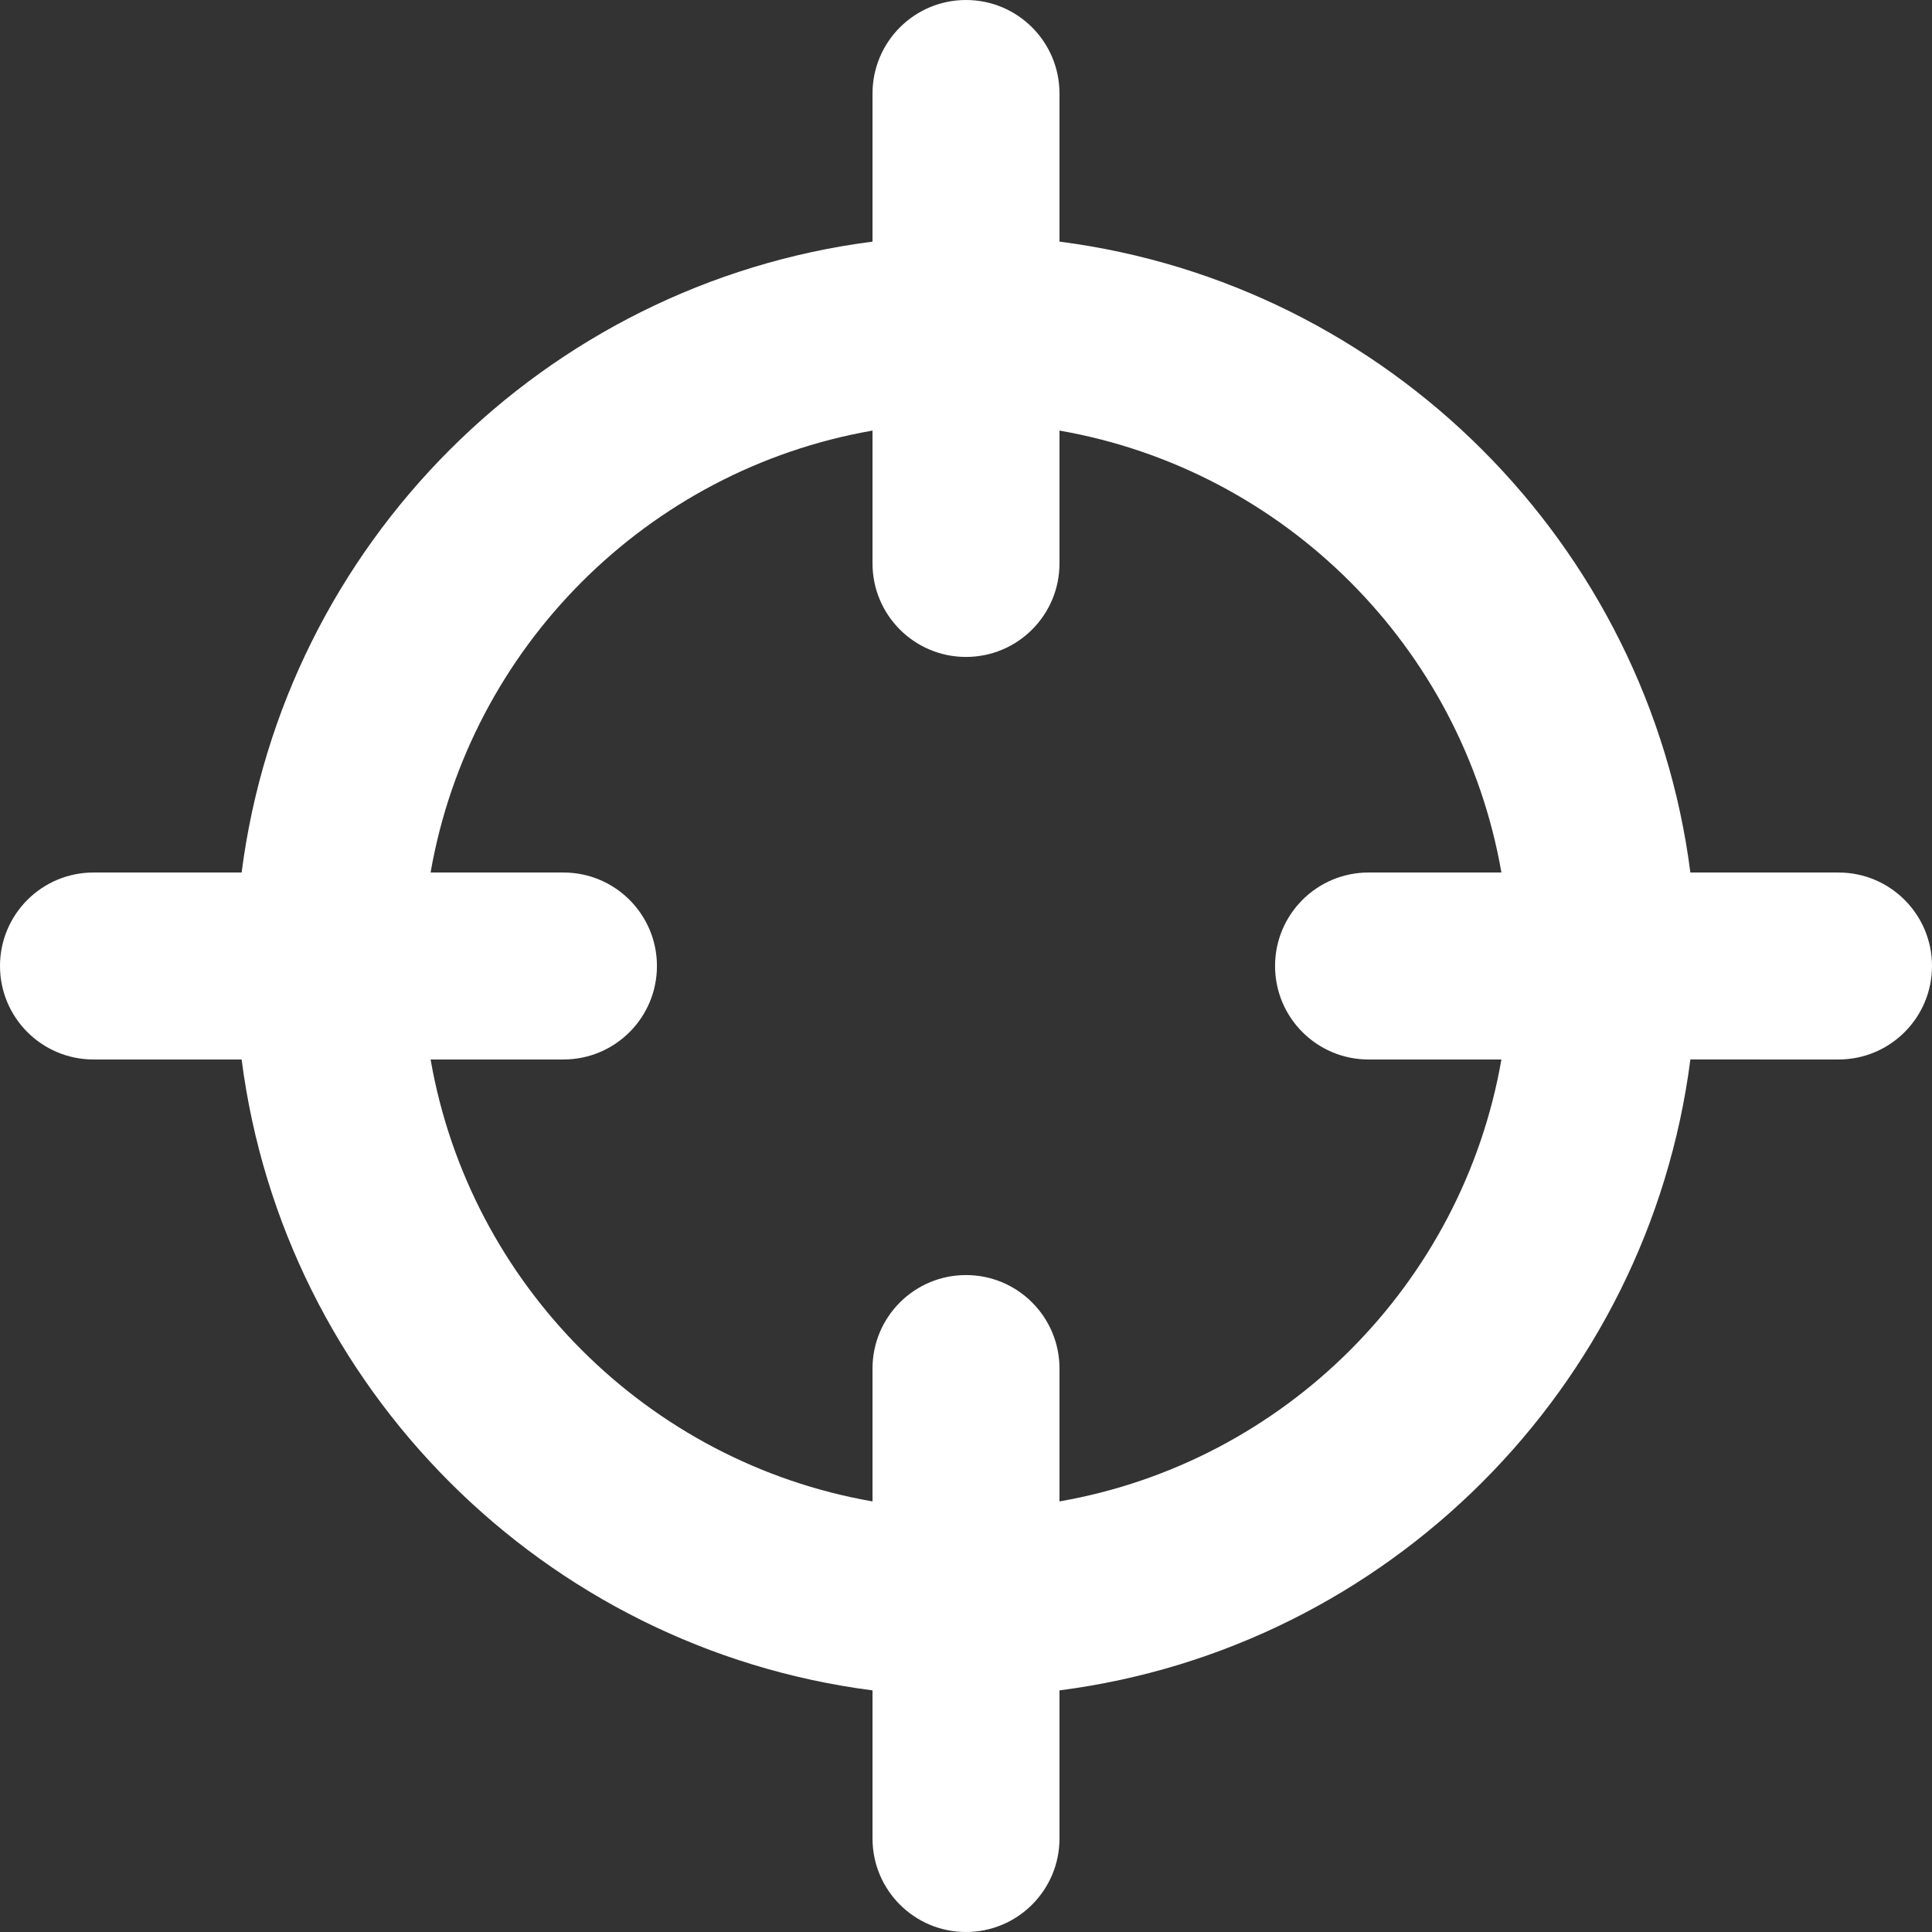
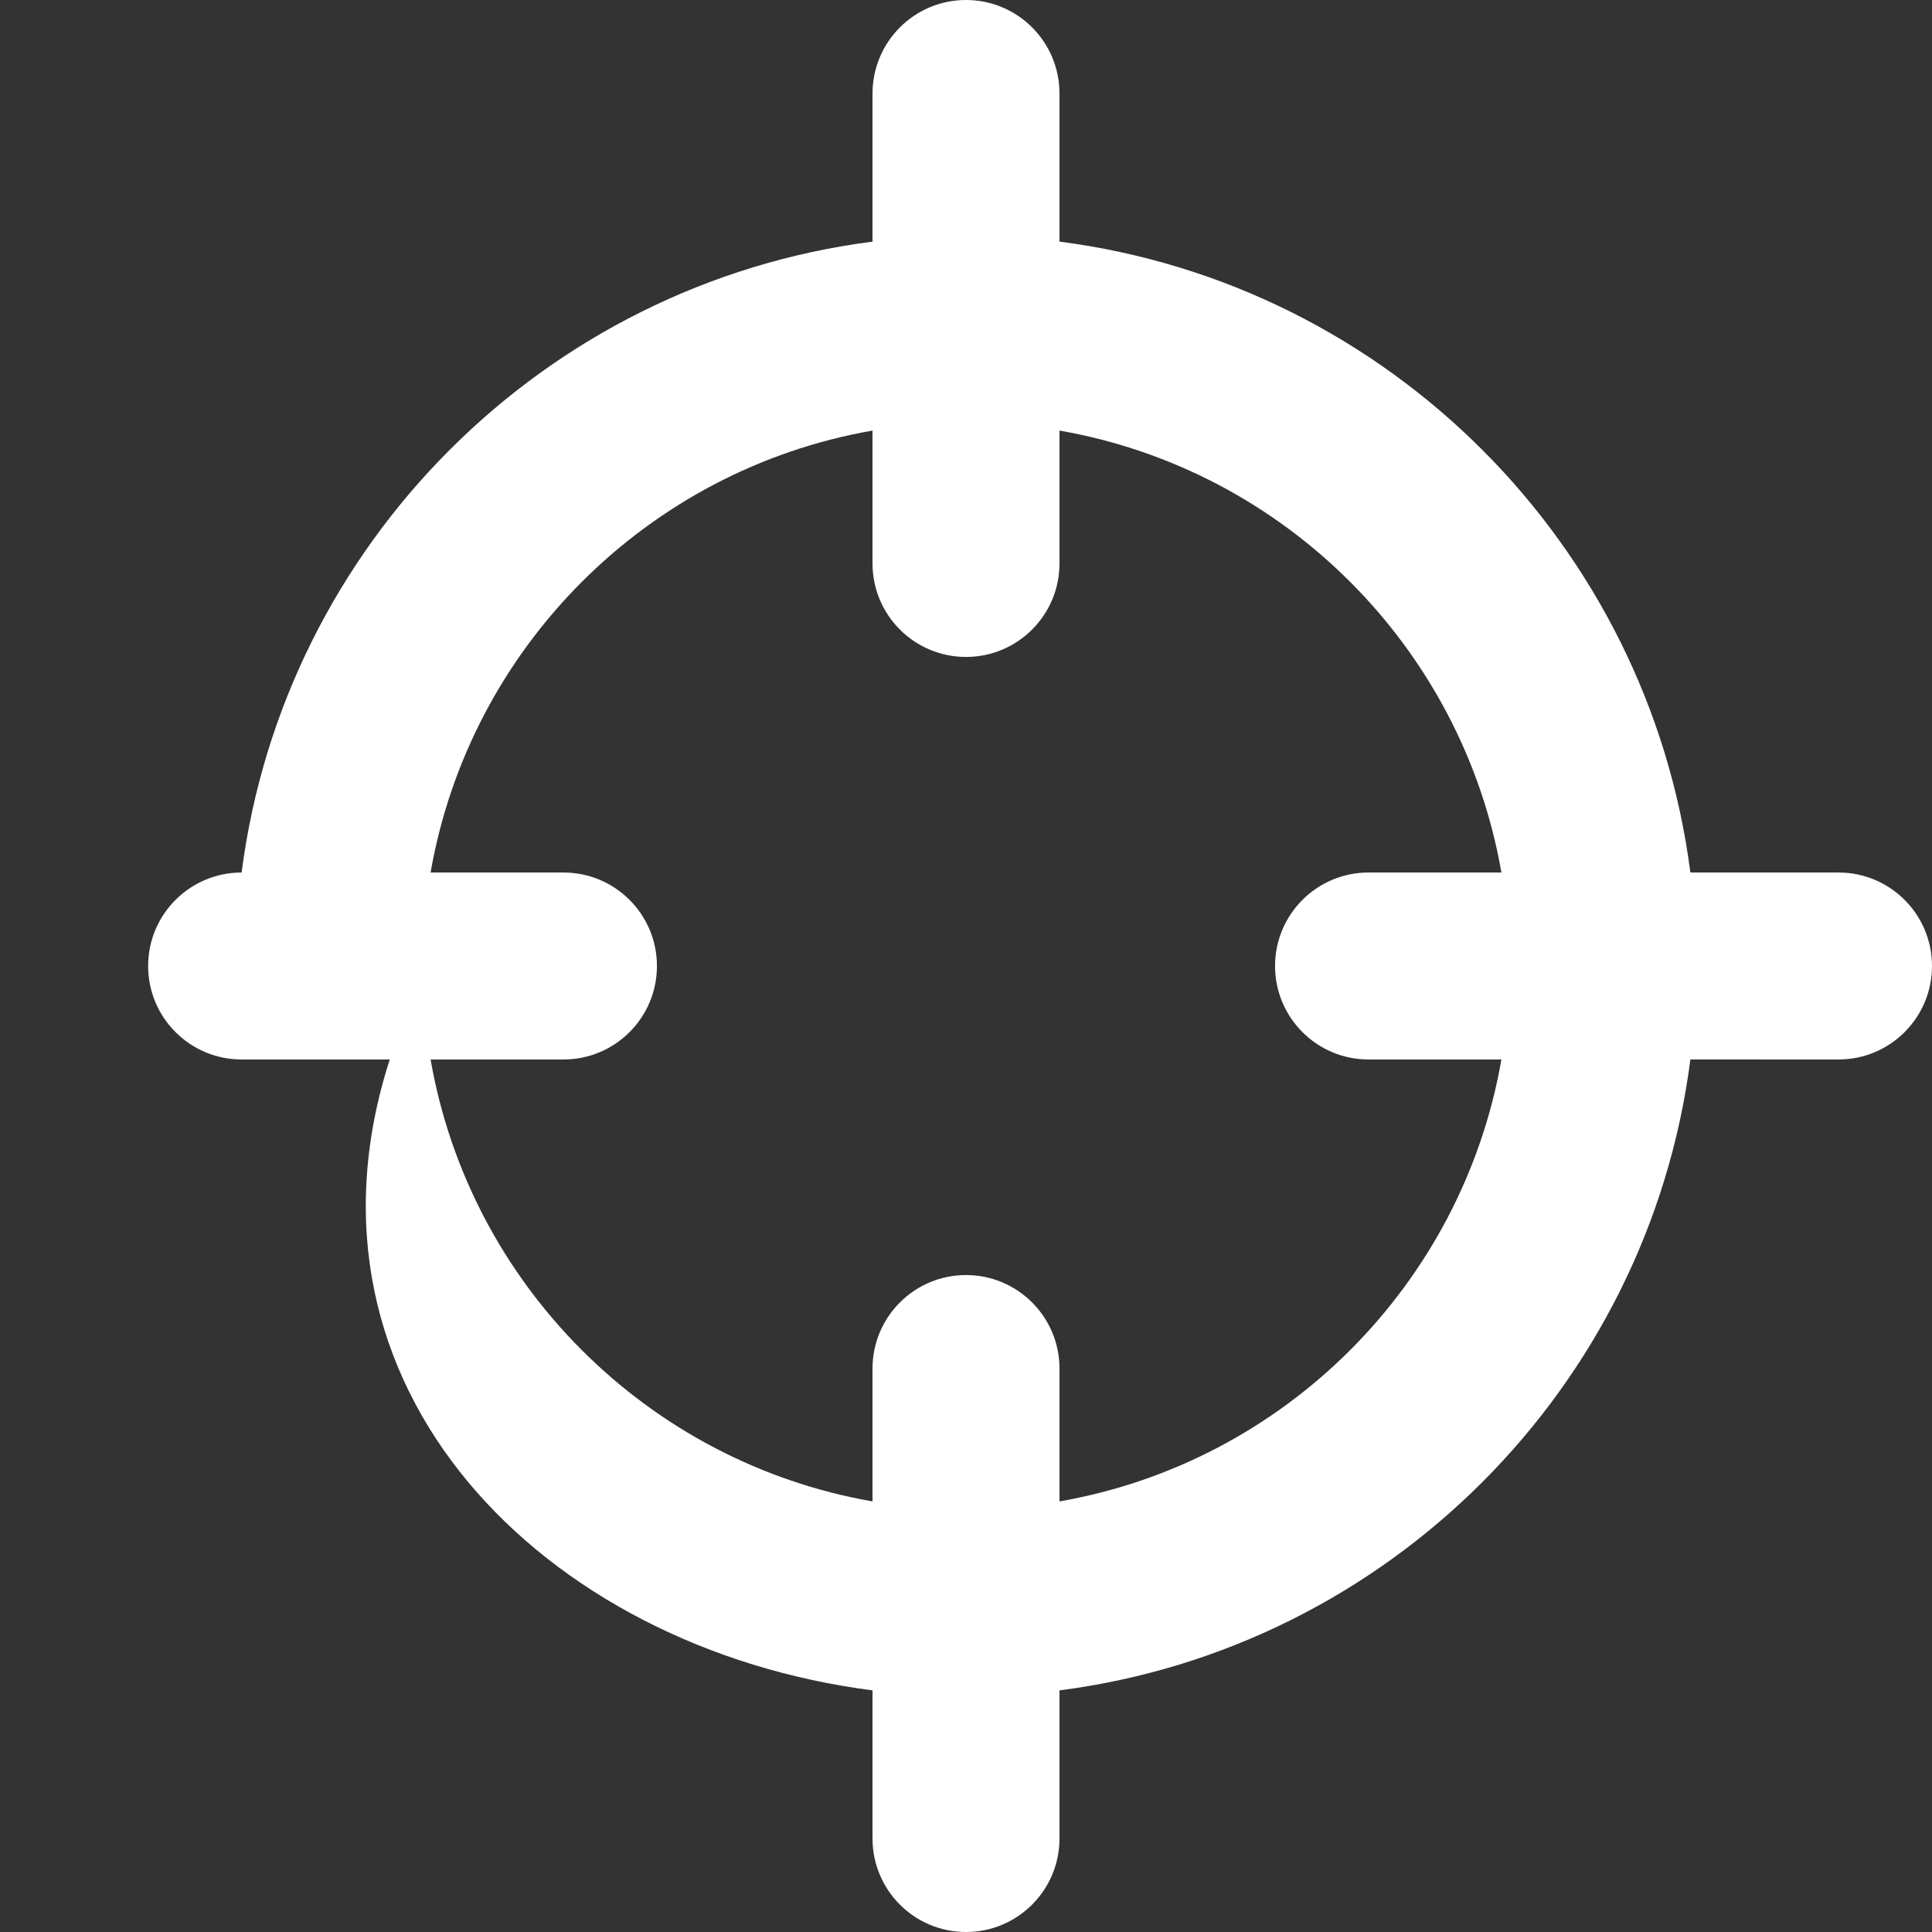
<svg xmlns="http://www.w3.org/2000/svg" fill="#ffffff" height="31" preserveAspectRatio="xMidYMid meet" version="1" viewBox="0.5 0.5 31.0 31.0" width="31" zoomAndPan="magnify">
  <rect x="0.5" y="0.5" width="31.0" height="31.0" fill="#333333" stroke="none" />
  <g id="change1_1">
-     <path d="M30,14.5h-2.377C26.946,9.232,22.768,5.054,17.5,4.377V2c0-0.828-0.671-1.5-1.5-1.5S14.5,1.172,14.5,2 v2.377C9.232,5.054,5.054,9.232,4.377,14.5H2c-0.829,0-1.5,0.672-1.5,1.5s0.671,1.5,1.5,1.5h2.377 C5.054,22.768,9.232,26.946,14.5,27.623V30c0,0.828,0.671,1.5,1.5,1.5s1.5-0.672,1.5-1.5v-2.377 c5.268-0.677,9.446-4.855,10.123-10.123H30c0.829,0,1.5-0.672,1.5-1.5S30.829,14.5,30,14.5z M17.5,24.591 v-2.132c0-0.828-0.671-1.5-1.5-1.5s-1.5,0.672-1.5,1.5v2.132c-3.611-0.629-6.462-3.48-7.091-7.091h2.132 c0.829,0,1.5-0.672,1.5-1.5s-0.671-1.5-1.5-1.5h-2.132c0.629-3.611,3.48-6.462,7.091-7.091v2.132 c0,0.828,0.671,1.5,1.5,1.5s1.5-0.672,1.5-1.5v-2.132c3.611,0.629,6.462,3.48,7.091,7.091h-2.132 c-0.829,0-1.5,0.672-1.5,1.5s0.671,1.5,1.5,1.5h2.132C23.962,21.111,21.111,23.962,17.5,24.591z" fill="inherit" />
+     <path d="M30,14.5h-2.377C26.946,9.232,22.768,5.054,17.5,4.377V2c0-0.828-0.671-1.5-1.5-1.5S14.5,1.172,14.5,2 v2.377C9.232,5.054,5.054,9.232,4.377,14.5c-0.829,0-1.5,0.672-1.5,1.5s0.671,1.5,1.5,1.5h2.377 C5.054,22.768,9.232,26.946,14.5,27.623V30c0,0.828,0.671,1.5,1.5,1.5s1.5-0.672,1.5-1.5v-2.377 c5.268-0.677,9.446-4.855,10.123-10.123H30c0.829,0,1.5-0.672,1.5-1.5S30.829,14.5,30,14.5z M17.5,24.591 v-2.132c0-0.828-0.671-1.5-1.5-1.5s-1.5,0.672-1.5,1.5v2.132c-3.611-0.629-6.462-3.48-7.091-7.091h2.132 c0.829,0,1.5-0.672,1.5-1.5s-0.671-1.5-1.5-1.5h-2.132c0.629-3.611,3.48-6.462,7.091-7.091v2.132 c0,0.828,0.671,1.5,1.5,1.5s1.5-0.672,1.5-1.5v-2.132c3.611,0.629,6.462,3.48,7.091,7.091h-2.132 c-0.829,0-1.5,0.672-1.5,1.5s0.671,1.5,1.5,1.5h2.132C23.962,21.111,21.111,23.962,17.5,24.591z" fill="inherit" />
  </g>
</svg>